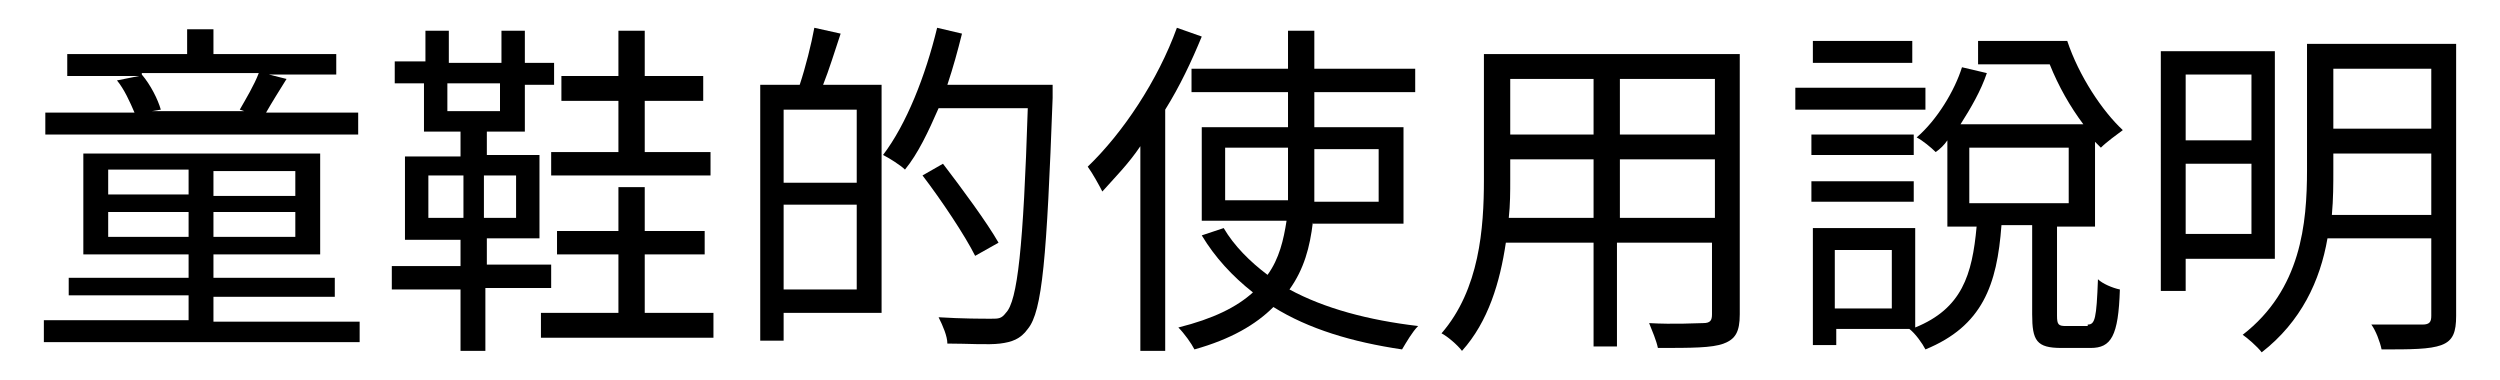
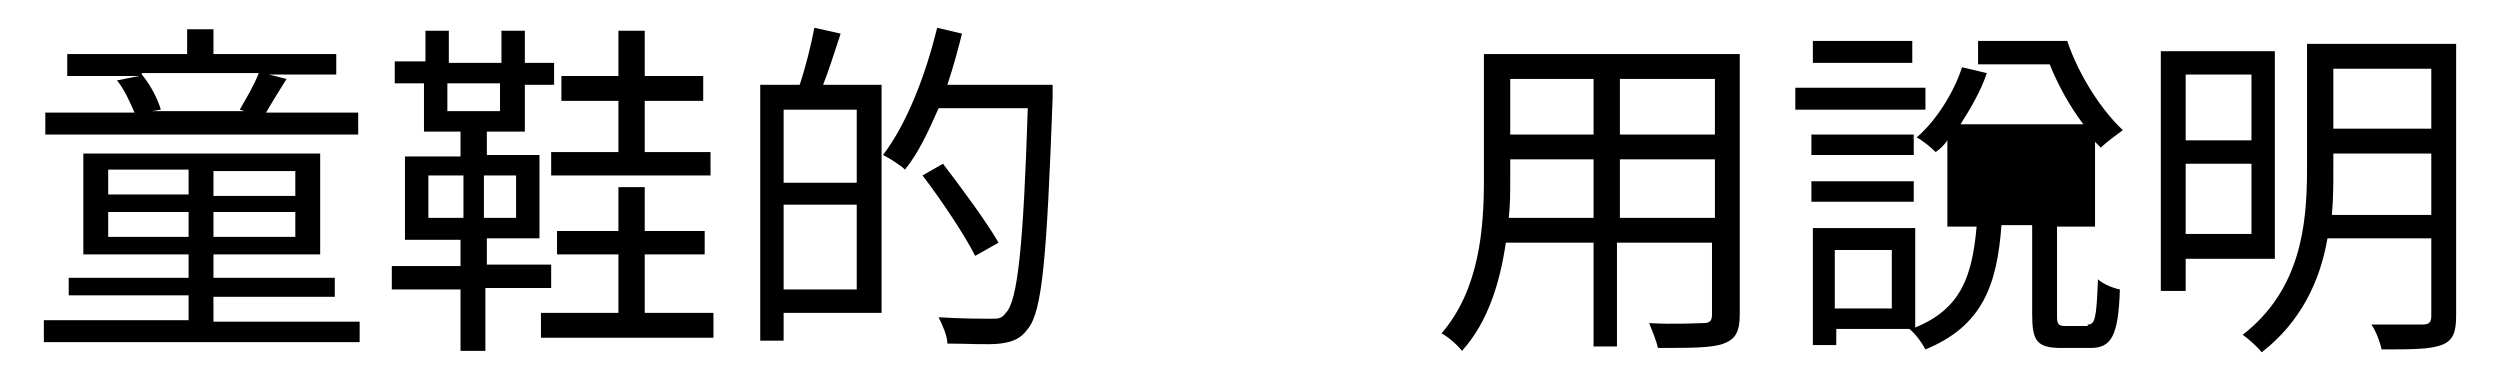
<svg xmlns="http://www.w3.org/2000/svg" version="1.1" id="レイヤー_1" x="0px" y="0px" viewBox="0 0 171 26" style="enable-background:new 0 0 171 26;" xml:space="preserve" height="26px" width="171px">
  <style type="text/css">
	.st0{enable-background:new    ;}
</style>
  <g class="st0">
    <path d="M24.6,21.9v1.5H3v-1.5h9.9v-1.7H4.7V19h8.2v-1.6H5.7v-6.9h16.2v6.9h-7.3V19h8.3v1.3h-8.3v1.7H24.6z M24.6,9.2H3.1V7.7h6.1   C8.9,7,8.5,6.1,8,5.5l1.5-0.3H4.6V3.7h8.2V2h1.8v1.7h8.4v1.4h-4.6l1.2,0.3c-0.5,0.8-1,1.6-1.4,2.3h6.3V9.2z M7.4,13.3h5.5v-1.7H7.4   V13.3z M12.9,16.2v-1.7H7.4v1.7H12.9z M9.7,5.1c0.6,0.7,1.1,1.7,1.3,2.4l-0.6,0.1h6.3l-0.3-0.1c0.4-0.7,1-1.7,1.3-2.5H9.7z    M20.2,11.7h-5.6v1.7h5.6V11.7z M20.2,14.5h-5.6v1.7h5.6V14.5z" />
    <path d="M33.2,19.7V24h-1.7v-4.2h-4.7v-1.6h4.7v-1.8h-3.8v-5.7h3.8V9h-2.5V5.7H27V4.2h2.1V2.1h1.6v2.2h3.6V2.1h1.6v2.2h2v1.5h-2V9   h-2.6v1.6h3.6v5.7h-3.6v1.8h4.4v1.6H33.2z M29.3,14.9h2.4V12h-2.4V14.9z M30.6,7.6h3.6V5.7h-3.6V7.6z M35.3,12h-2.2v2.9h2.2V12z    M48.8,21.4v1.7H37v-1.7h5.3v-4h-4.2v-1.6h4.2v-3h1.8v3h4.1v1.6h-4.1v4H48.8z M42.3,6.9h-3.9V5.2h3.9V2.1h1.8v3.1h4v1.7h-4v3.5h4.5   V12H37.7v-1.6h4.6V6.9z" />
    <path d="M57.5,2.3c-0.4,1.2-0.8,2.5-1.2,3.5h4v15.6h-6.7v1.9H52V5.8h2.7c0.4-1.2,0.8-2.8,1-3.9L57.5,2.3z M58.6,7.5h-5v5h5V7.5z    M58.6,19.8v-5.8h-5v5.8H58.6z M72,6.7c-0.4,10.9-0.7,14.6-1.7,15.8c-0.5,0.7-1.1,0.9-1.9,1c-0.8,0.1-2.2,0-3.6,0   c0-0.5-0.3-1.2-0.6-1.8c1.6,0.1,3,0.1,3.6,0.1c0.5,0,0.7,0,1-0.4c0.8-0.8,1.2-4.5,1.5-14h-6.1c-0.7,1.6-1.4,3.1-2.3,4.2   c-0.3-0.3-1.1-0.8-1.5-1c1.6-2.1,2.9-5.4,3.7-8.7l1.7,0.4c-0.3,1.2-0.6,2.3-1,3.5H72V6.7z M66.7,17.5c-0.7-1.4-2.3-3.8-3.6-5.5   l1.4-0.8c1.3,1.7,3,4,3.8,5.4L66.7,17.5z" />
-     <path d="M82.2,2.5c-0.7,1.7-1.5,3.4-2.5,5V24H78V10c-0.8,1.2-1.8,2.2-2.6,3.1c-0.2-0.4-0.7-1.3-1-1.7c2.4-2.3,4.8-5.9,6.1-9.5   L82.2,2.5z M89.8,15.2c-0.2,1.7-0.6,3.2-1.6,4.6c2.4,1.3,5.4,2.1,8.8,2.5c-0.4,0.4-0.8,1.1-1.1,1.6c-3.4-0.5-6.4-1.4-8.8-2.9   c-1.2,1.2-2.9,2.2-5.4,2.9c-0.2-0.4-0.7-1.1-1.1-1.5c2.4-0.6,4-1.4,5.1-2.4c-1.4-1.1-2.6-2.4-3.5-3.9l1.5-0.5   c0.7,1.2,1.8,2.3,3,3.2c0.8-1.1,1.1-2.4,1.3-3.7h-5.8V8.7h5.9V6.3h-6.6V4.7h6.6V2.1h1.8v2.6h6.9v1.6h-6.9v2.4H96v6.6H89.8z    M88.1,13.7c0-0.4,0-0.7,0-1.1v-2.5h-4.3v3.6H88.1z M89.9,10.2v2.5c0,0.4,0,0.7,0,1.1h4.4v-3.6H89.9z" />
    <path d="M119,21.5c0,1.2-0.3,1.7-1.1,2c-0.8,0.3-2.2,0.3-4.5,0.3c-0.1-0.5-0.4-1.2-0.6-1.7c1.7,0.1,3.3,0,3.7,0   c0.5,0,0.6-0.2,0.6-0.6v-4.9h-6.5v7.1H109v-7.1h-6c-0.4,2.7-1.2,5.4-3,7.4c-0.3-0.4-1-1-1.4-1.2c2.6-3,2.9-7.2,2.9-10.5V3.7H119   V21.5z M109,14.9v-4h-5.7v1.4c0,0.8,0,1.7-0.1,2.6H109z M103.3,5.4v3.8h5.7V5.4H103.3z M117.3,5.4h-6.5v3.8h6.5V5.4z M117.3,14.9   v-4h-6.5v4H117.3z" />
-     <path d="M131.7,7.5h-8.9V6h8.9V7.5z M142.8,22.2c0.5,0,0.6-0.4,0.7-3.1c0.3,0.3,1,0.6,1.5,0.7c-0.1,3.2-0.6,4-2,4h-2   c-1.7,0-2-0.5-2-2.3v-6.1h-2.1c-0.3,4.1-1.3,6.9-5.2,8.5c-0.2-0.4-0.7-1.1-1.1-1.4h-5v1.1h-1.6v-8h7v6.8c3.2-1.3,3.9-3.6,4.2-6.9   h-2V9.6c-0.2,0.3-0.5,0.6-0.8,0.8c-0.3-0.3-0.9-0.8-1.3-1c1.4-1.2,2.6-3.2,3.1-4.8l1.7,0.4c-0.4,1.2-1.1,2.4-1.8,3.5h8.4   c-0.9-1.2-1.7-2.6-2.3-4.1h-4.9V2.8h6.1c0.8,2.4,2.4,4.8,3.8,6.1c-0.4,0.3-1.1,0.8-1.5,1.2c-0.1-0.1-0.3-0.3-0.4-0.4v5.8h-2.6v6.1   c0,0.6,0.1,0.7,0.6,0.7H142.8z M130.9,10.6h-7V9.2h7V10.6z M123.9,12.4h7v1.4h-7V12.4z M130.8,4.3H124V2.8h6.8V4.3z M129.4,17.1   h-3.9v4h3.9V17.1z M134.7,13.9h6.8v-3.8h-6.8V13.9z" />
+     <path d="M131.7,7.5h-8.9V6h8.9V7.5z M142.8,22.2c0.5,0,0.6-0.4,0.7-3.1c0.3,0.3,1,0.6,1.5,0.7c-0.1,3.2-0.6,4-2,4h-2   c-1.7,0-2-0.5-2-2.3v-6.1h-2.1c-0.3,4.1-1.3,6.9-5.2,8.5c-0.2-0.4-0.7-1.1-1.1-1.4h-5v1.1h-1.6v-8h7v6.8c3.2-1.3,3.9-3.6,4.2-6.9   h-2V9.6c-0.2,0.3-0.5,0.6-0.8,0.8c-0.3-0.3-0.9-0.8-1.3-1c1.4-1.2,2.6-3.2,3.1-4.8l1.7,0.4c-0.4,1.2-1.1,2.4-1.8,3.5h8.4   c-0.9-1.2-1.7-2.6-2.3-4.1h-4.9V2.8h6.1c0.8,2.4,2.4,4.8,3.8,6.1c-0.4,0.3-1.1,0.8-1.5,1.2c-0.1-0.1-0.3-0.3-0.4-0.4v5.8h-2.6v6.1   c0,0.6,0.1,0.7,0.6,0.7H142.8z M130.9,10.6h-7V9.2h7V10.6z M123.9,12.4h7v1.4h-7V12.4z M130.8,4.3H124V2.8h6.8V4.3z M129.4,17.1   h-3.9v4h3.9V17.1z M134.7,13.9h6.8h-6.8V13.9z" />
    <path d="M149.5,17.7v2.2h-1.7V3.5h7.8v14.2H149.5z M149.5,5.1v4.5h4.5V5.1H149.5z M154,16v-4.8h-4.5V16H154z M168,21.6   c0,1.1-0.2,1.7-1,2c-0.8,0.3-2.1,0.3-4.1,0.3c-0.1-0.5-0.4-1.3-0.7-1.7c1.6,0,3.1,0,3.5,0c0.5,0,0.6-0.2,0.6-0.6v-5.3h-7.1   c-0.5,2.9-1.8,5.7-4.5,7.8c-0.3-0.4-1-1-1.3-1.2c4-3.1,4.4-7.6,4.4-11.3V3H168V21.6z M166.3,14.7v-4.2h-6.7v1.1c0,1,0,2-0.1,3.1   H166.3z M159.6,4.7v4.1h6.7V4.7H159.6z" />
  </g>
</svg>